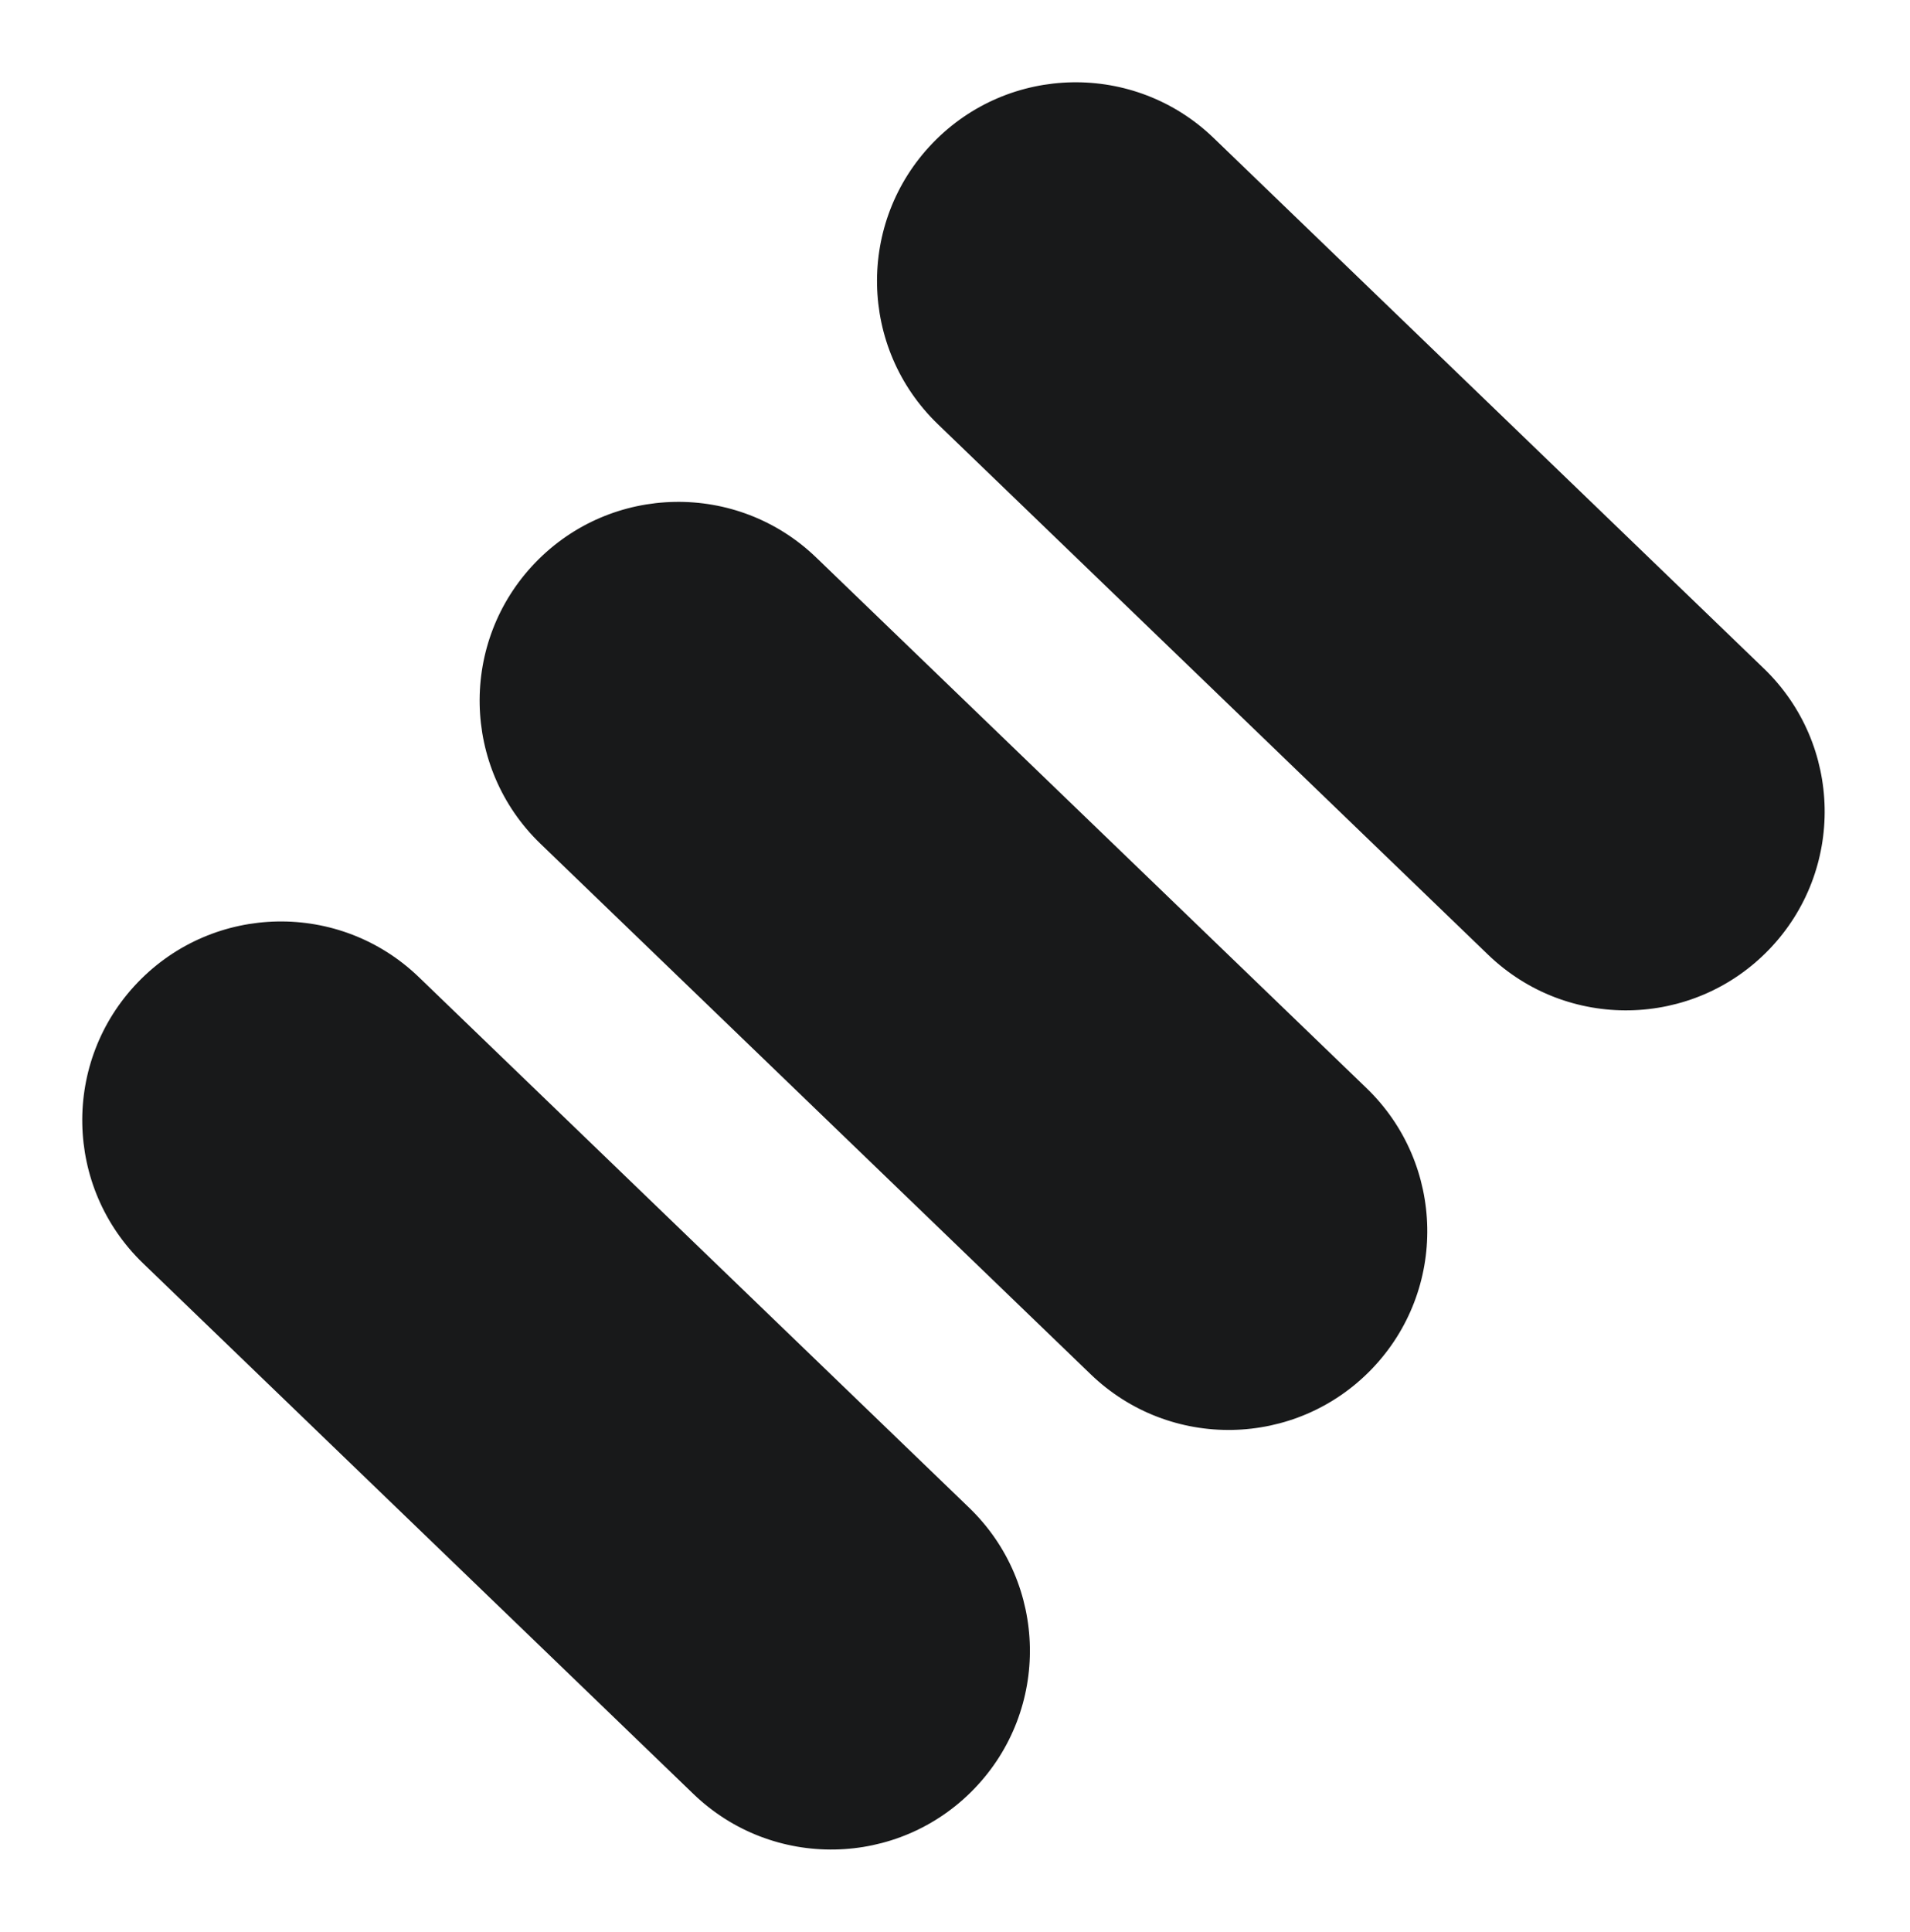
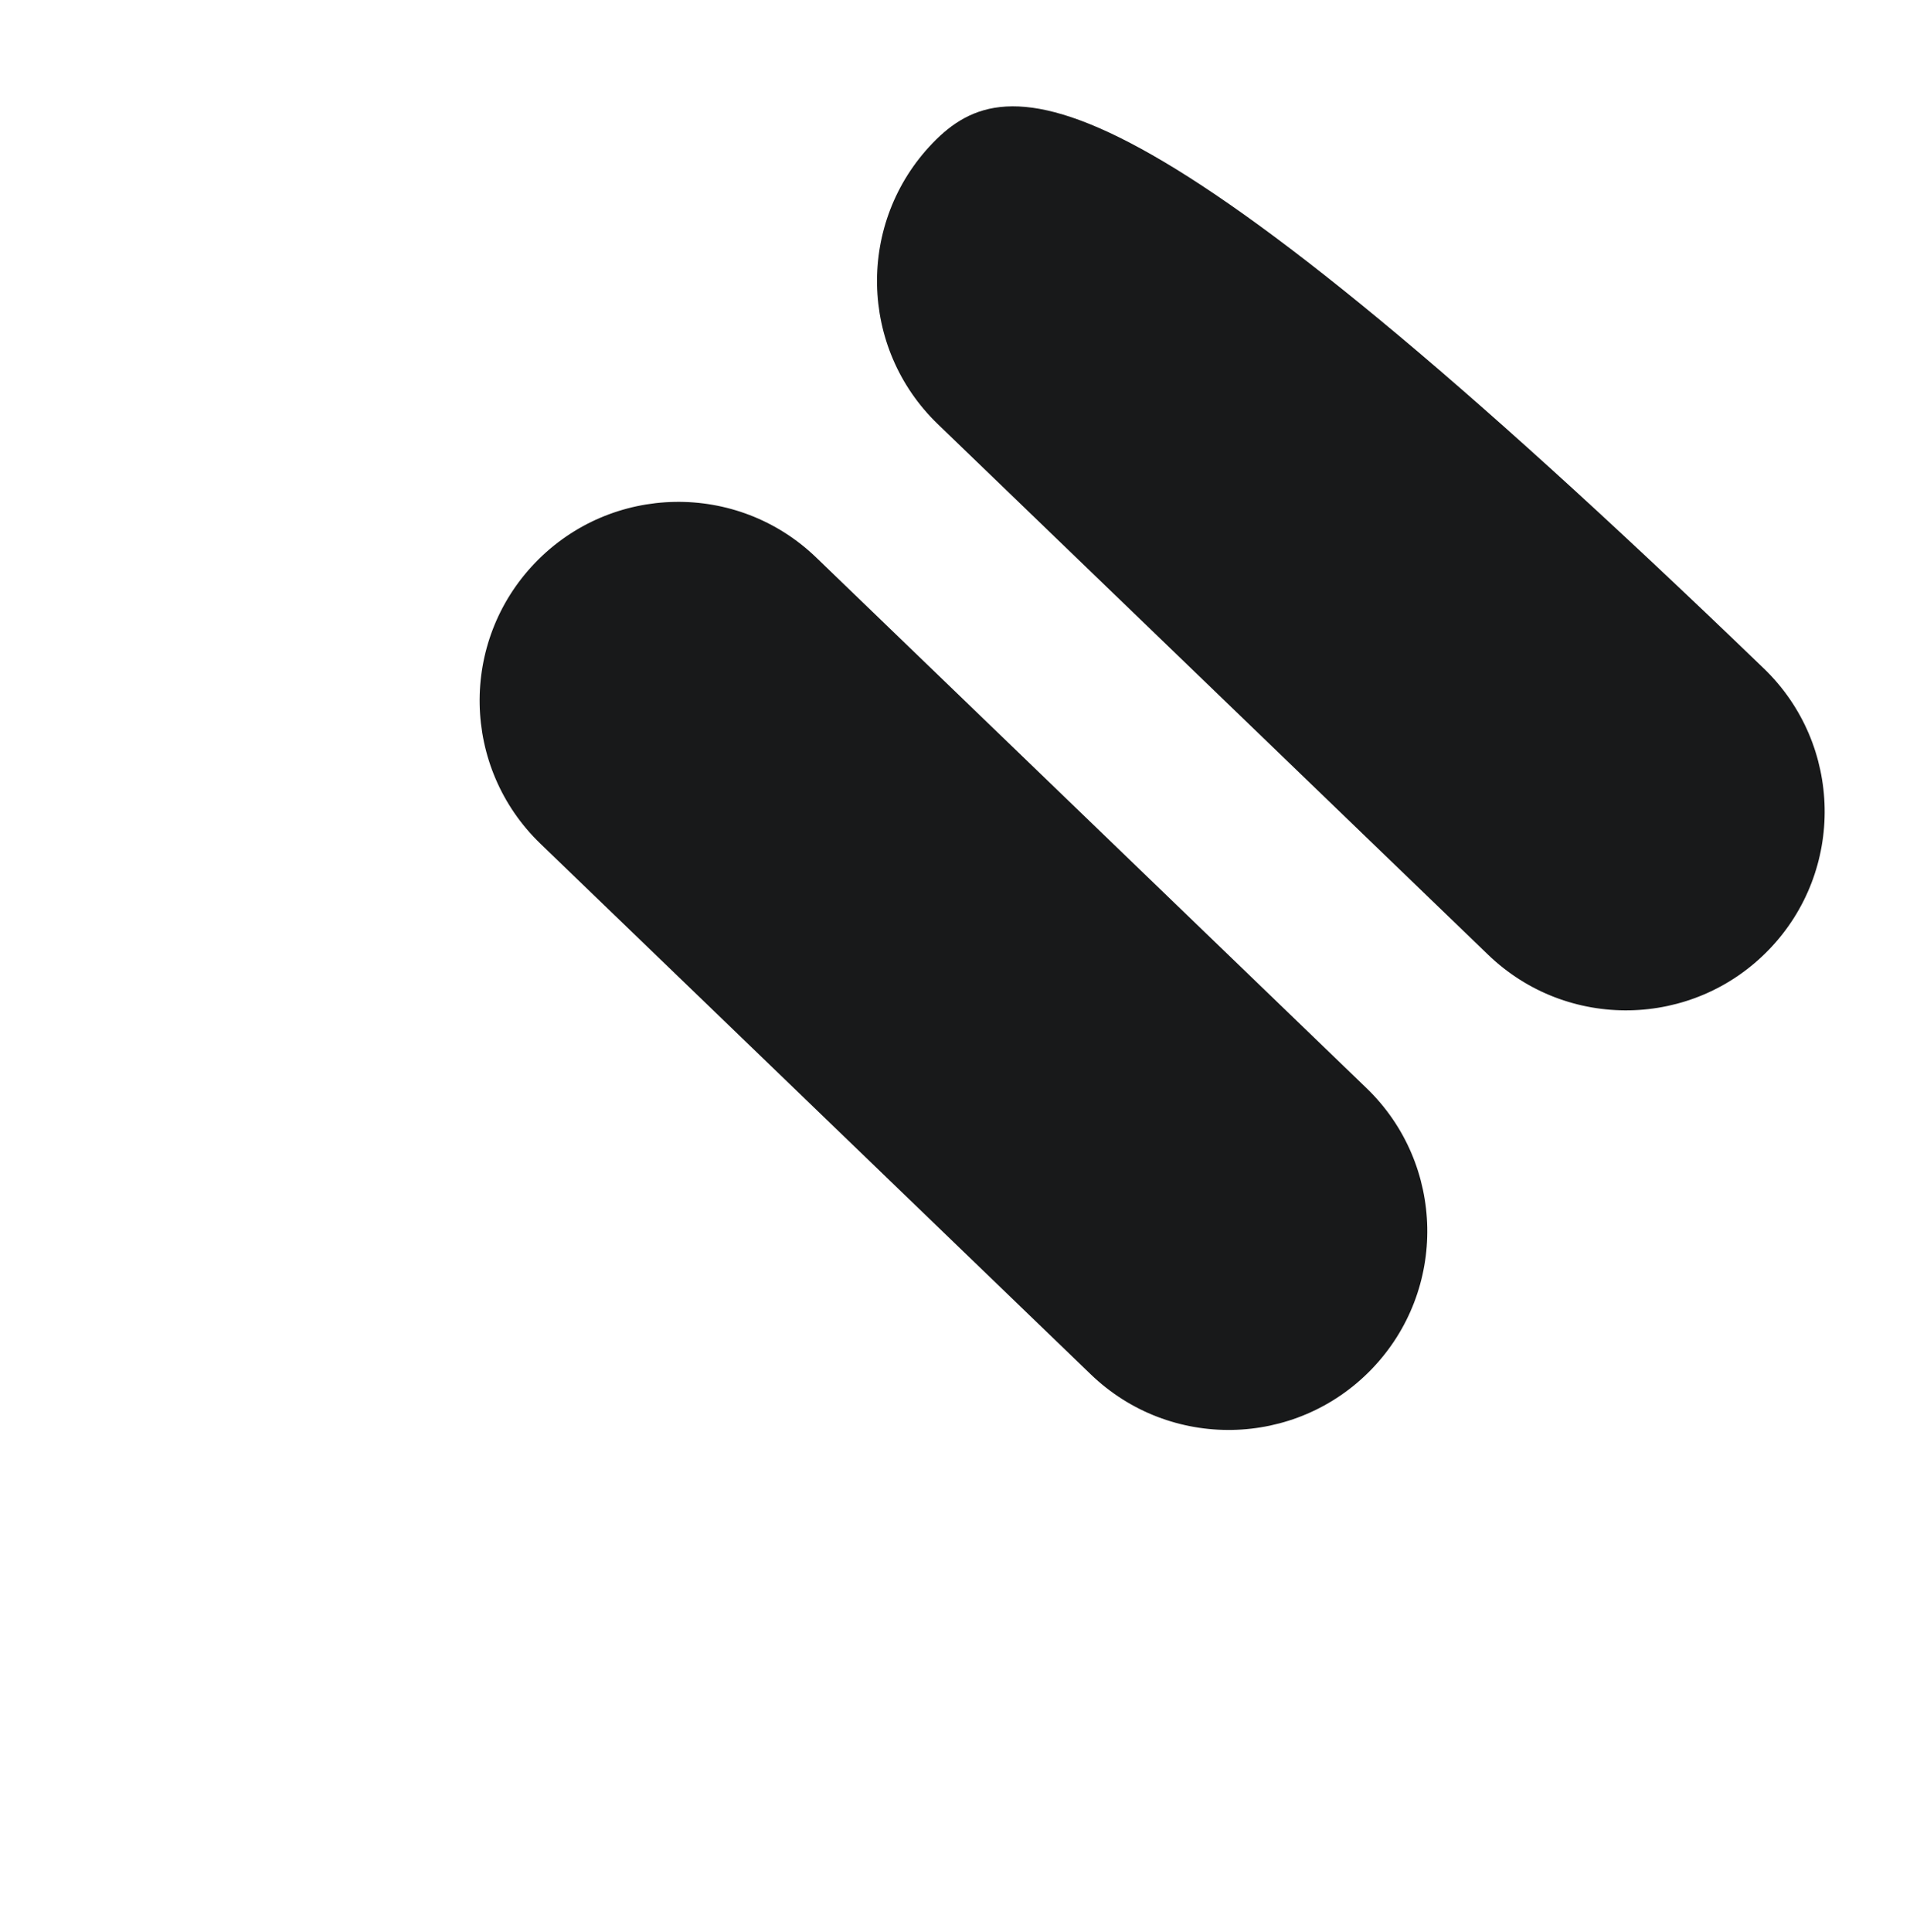
<svg xmlns="http://www.w3.org/2000/svg" width="450" height="455" viewBox="0 0 450 455" fill="none">
-   <path d="M228.325 355.105L98.678 230.138C80.064 212.195 50.43 212.74 32.487 231.354C14.545 249.968 15.09 279.603 33.704 297.545L163.351 422.513C181.965 440.455 211.599 439.91 229.541 421.296C247.484 402.682 246.939 373.048 228.325 355.105Z" fill="#18191A" />
  <path d="M321.948 256.279L192.301 131.311C173.687 113.369 144.053 113.914 126.11 132.528C108.168 151.142 108.713 180.776 127.327 198.719L256.974 323.687C275.588 341.629 305.222 341.084 323.165 322.47C341.107 303.856 340.562 274.222 321.948 256.279Z" fill="#18191A" />
-   <path d="M415.572 157.455L285.925 32.487C267.311 14.545 237.677 15.09 219.734 33.704C201.792 52.318 202.337 81.952 220.951 99.894L350.598 224.862C369.212 242.805 398.846 242.26 416.789 223.646C434.731 205.032 434.186 175.397 415.572 157.455Z" fill="#18191A" />
+   <path d="M415.572 157.455C267.311 14.545 237.677 15.09 219.734 33.704C201.792 52.318 202.337 81.952 220.951 99.894L350.598 224.862C369.212 242.805 398.846 242.26 416.789 223.646C434.731 205.032 434.186 175.397 415.572 157.455Z" fill="#18191A" />
</svg>